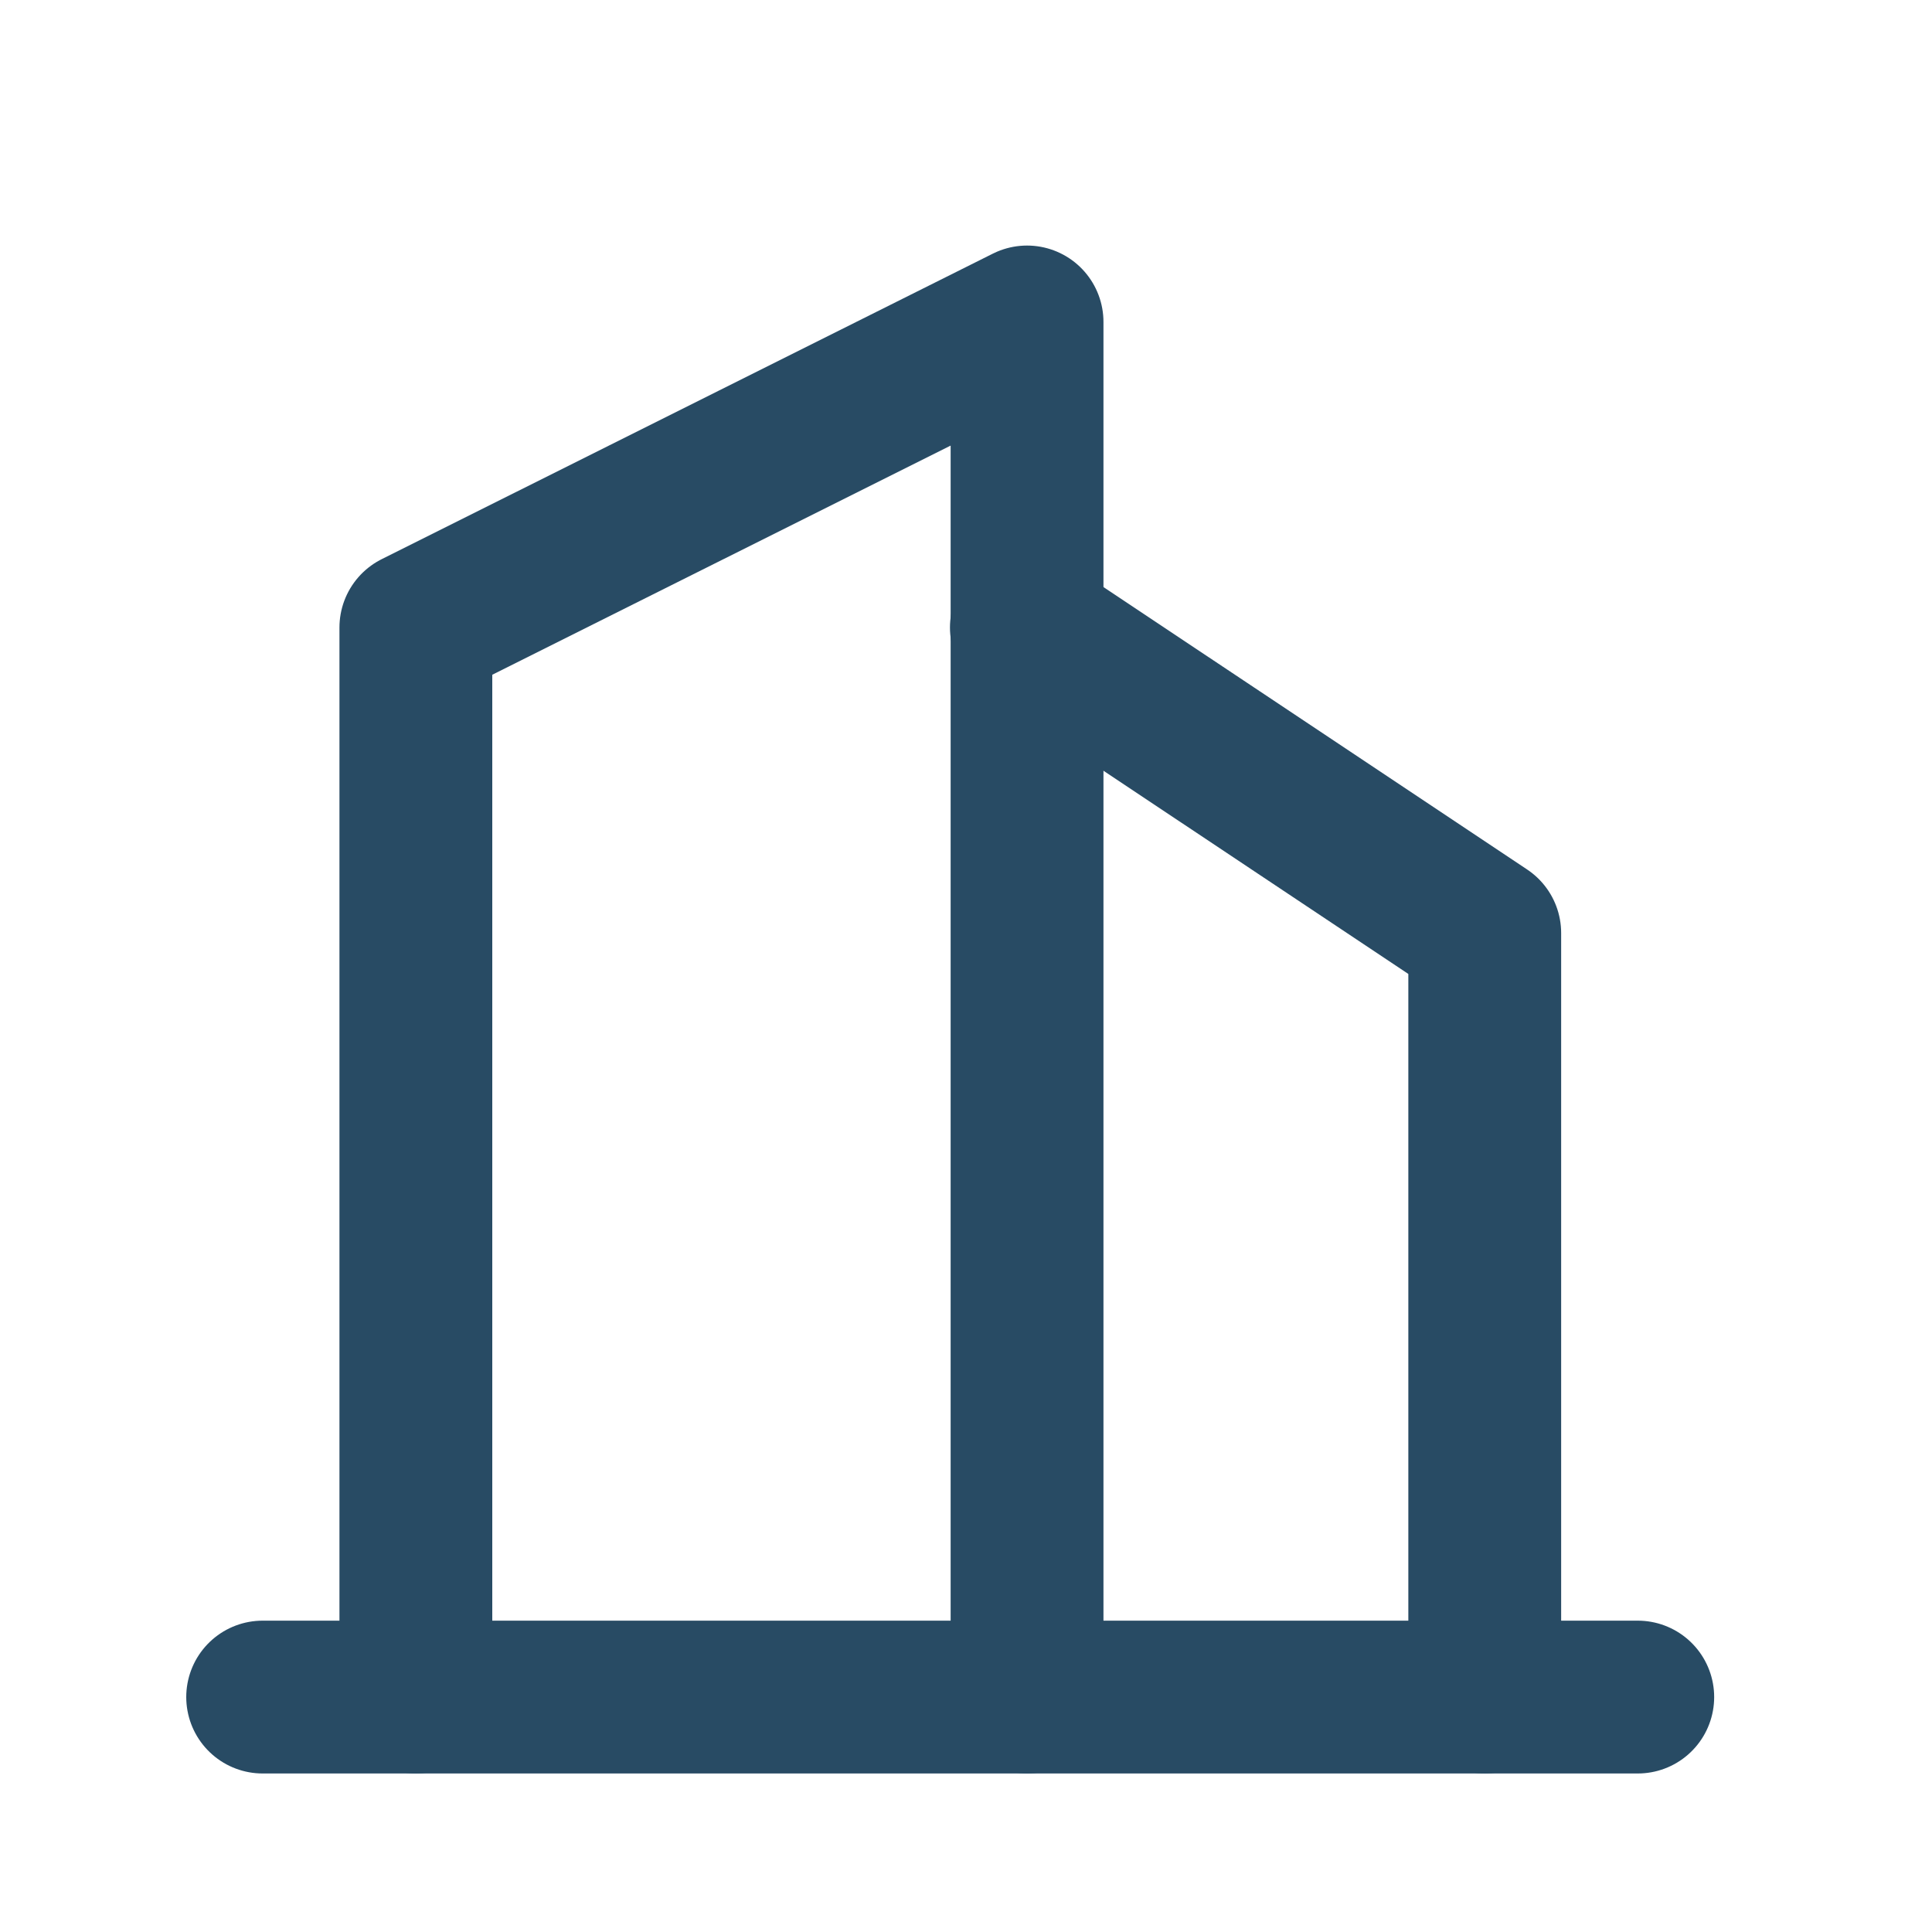
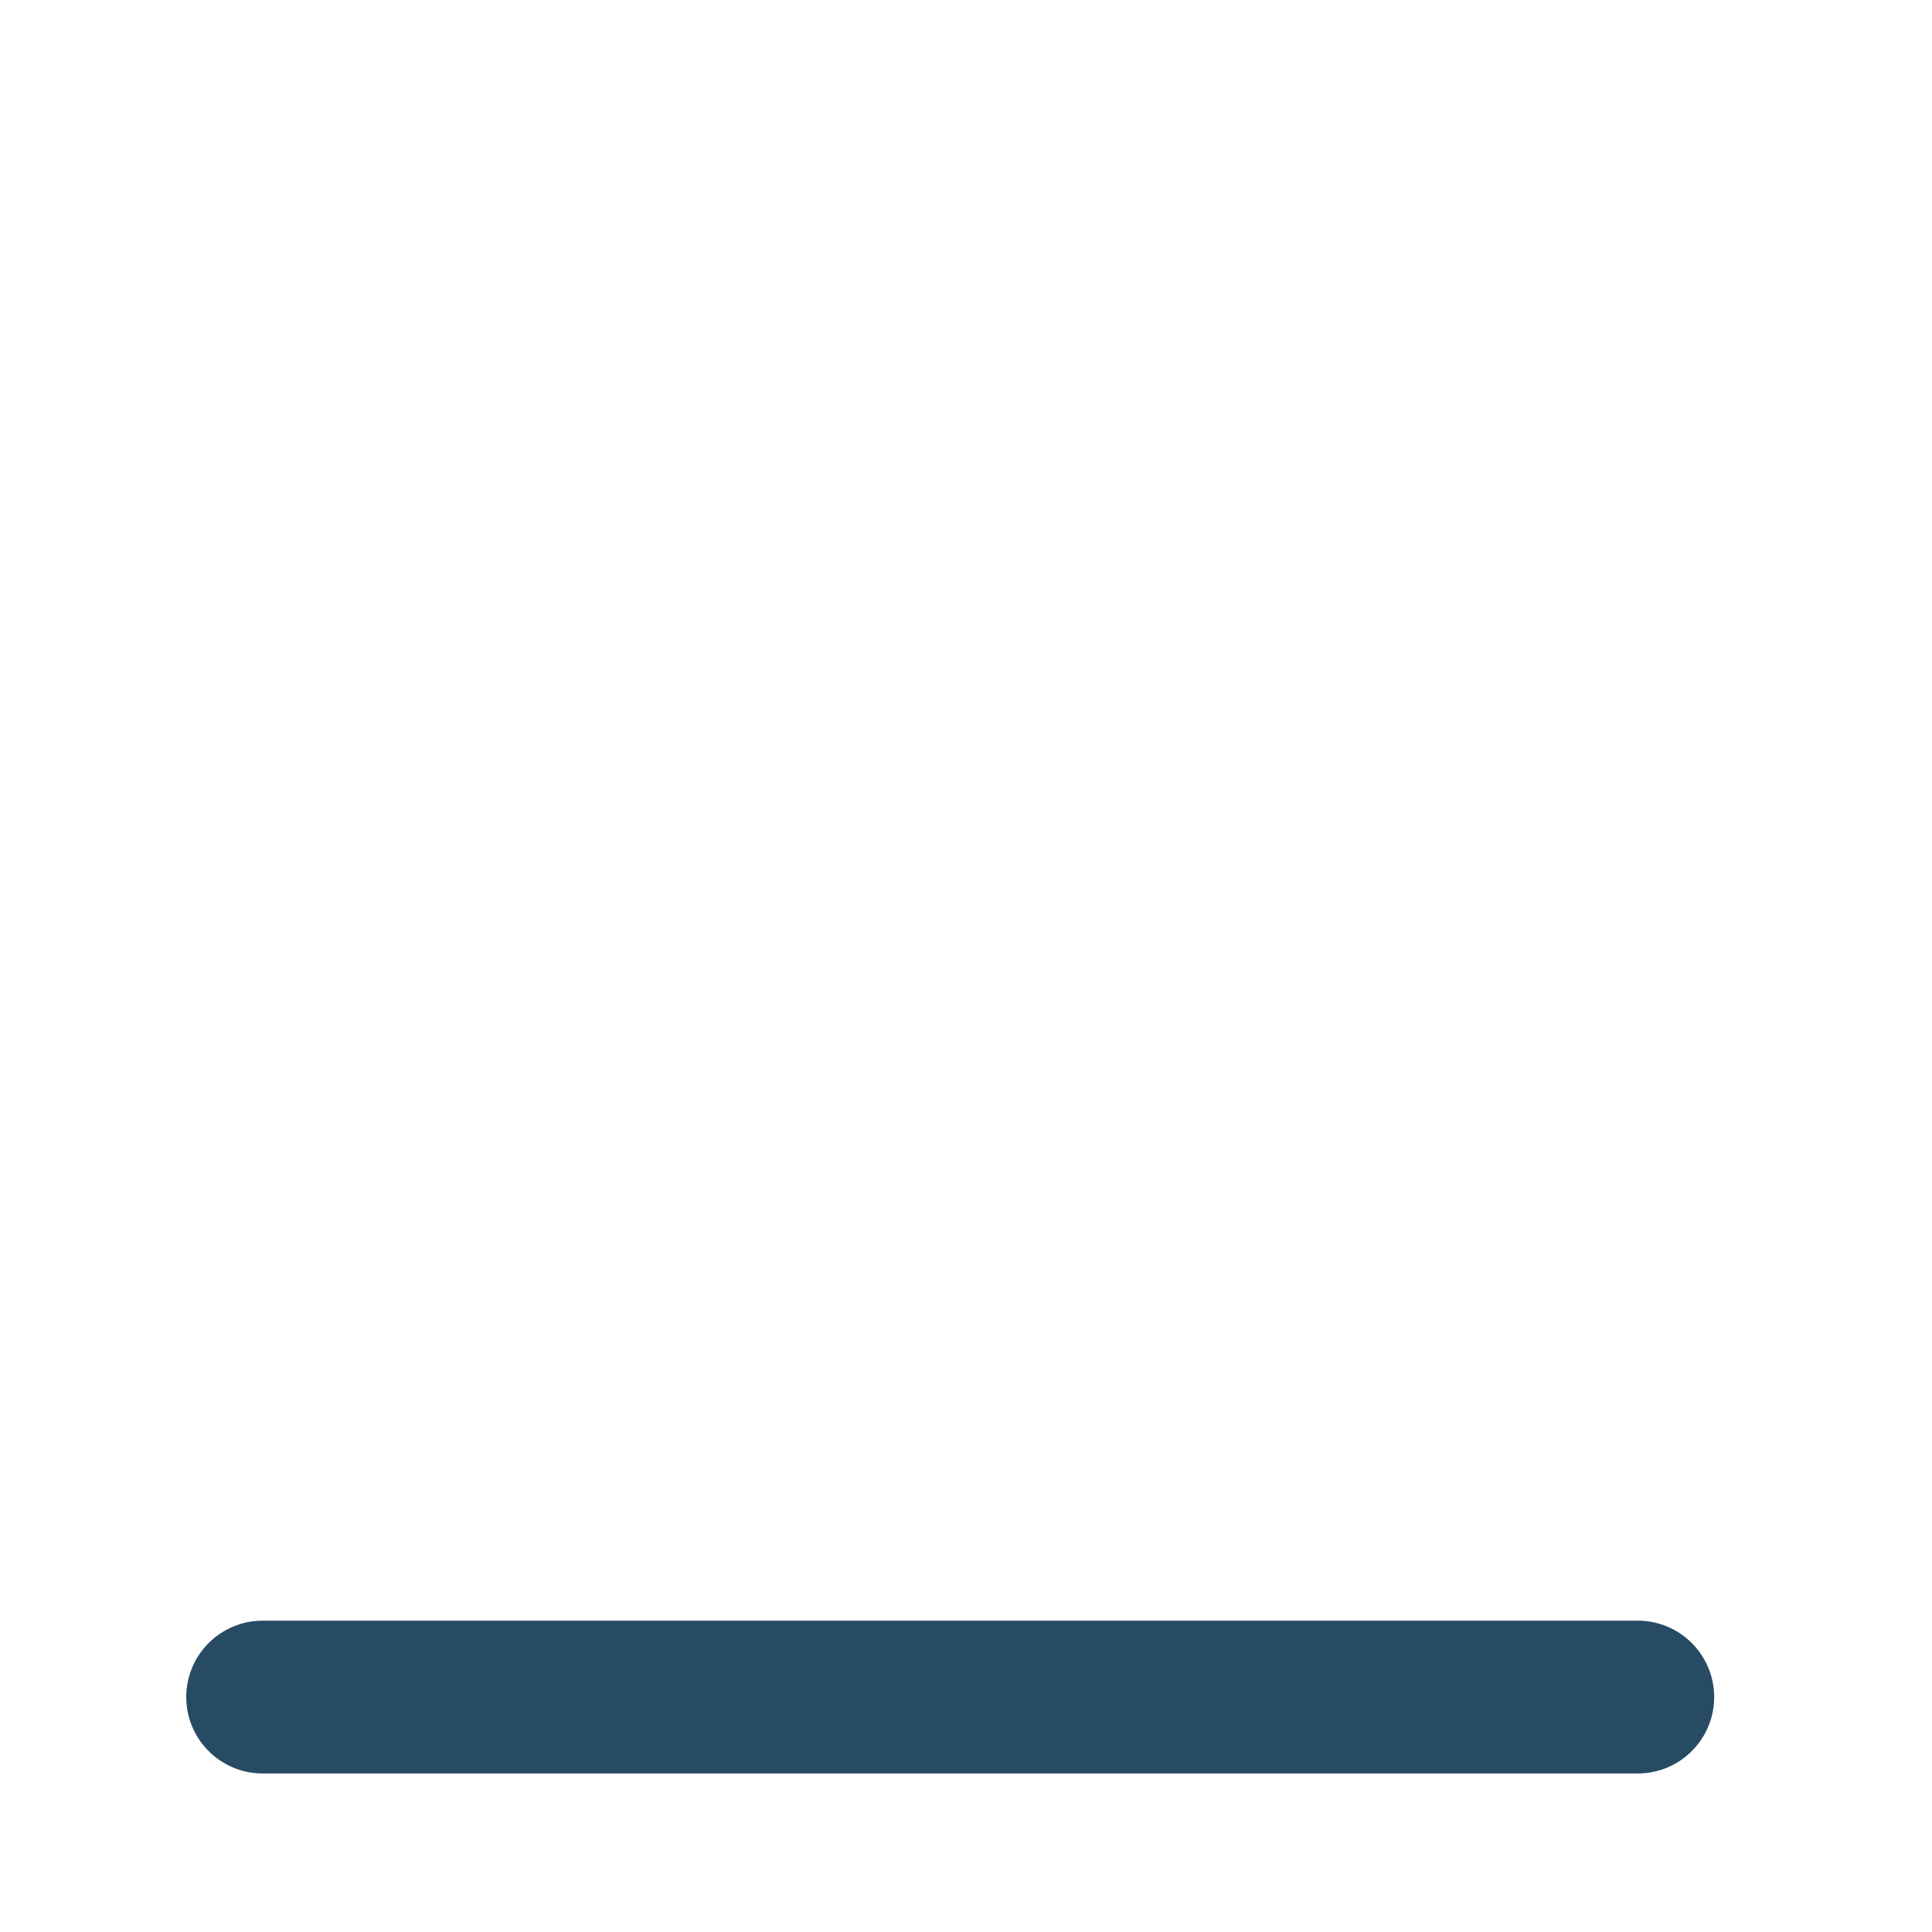
<svg xmlns="http://www.w3.org/2000/svg" width="20" height="20" viewBox="0 0 20 20" fill="none">
  <path d="M2.719 17.568H16.954" stroke="#284B64" stroke-width="1.582" stroke-linecap="round" stroke-linejoin="round" />
-   <path d="M4.305 17.568V6.496L10.632 3.333V17.568" stroke="#284B64" stroke-width="1.582" stroke-linecap="round" stroke-linejoin="round" />
-   <path d="M15.37 17.568V9.659L10.625 6.496" stroke="#284B64" stroke-width="1.582" stroke-linecap="round" stroke-linejoin="round" />
</svg>